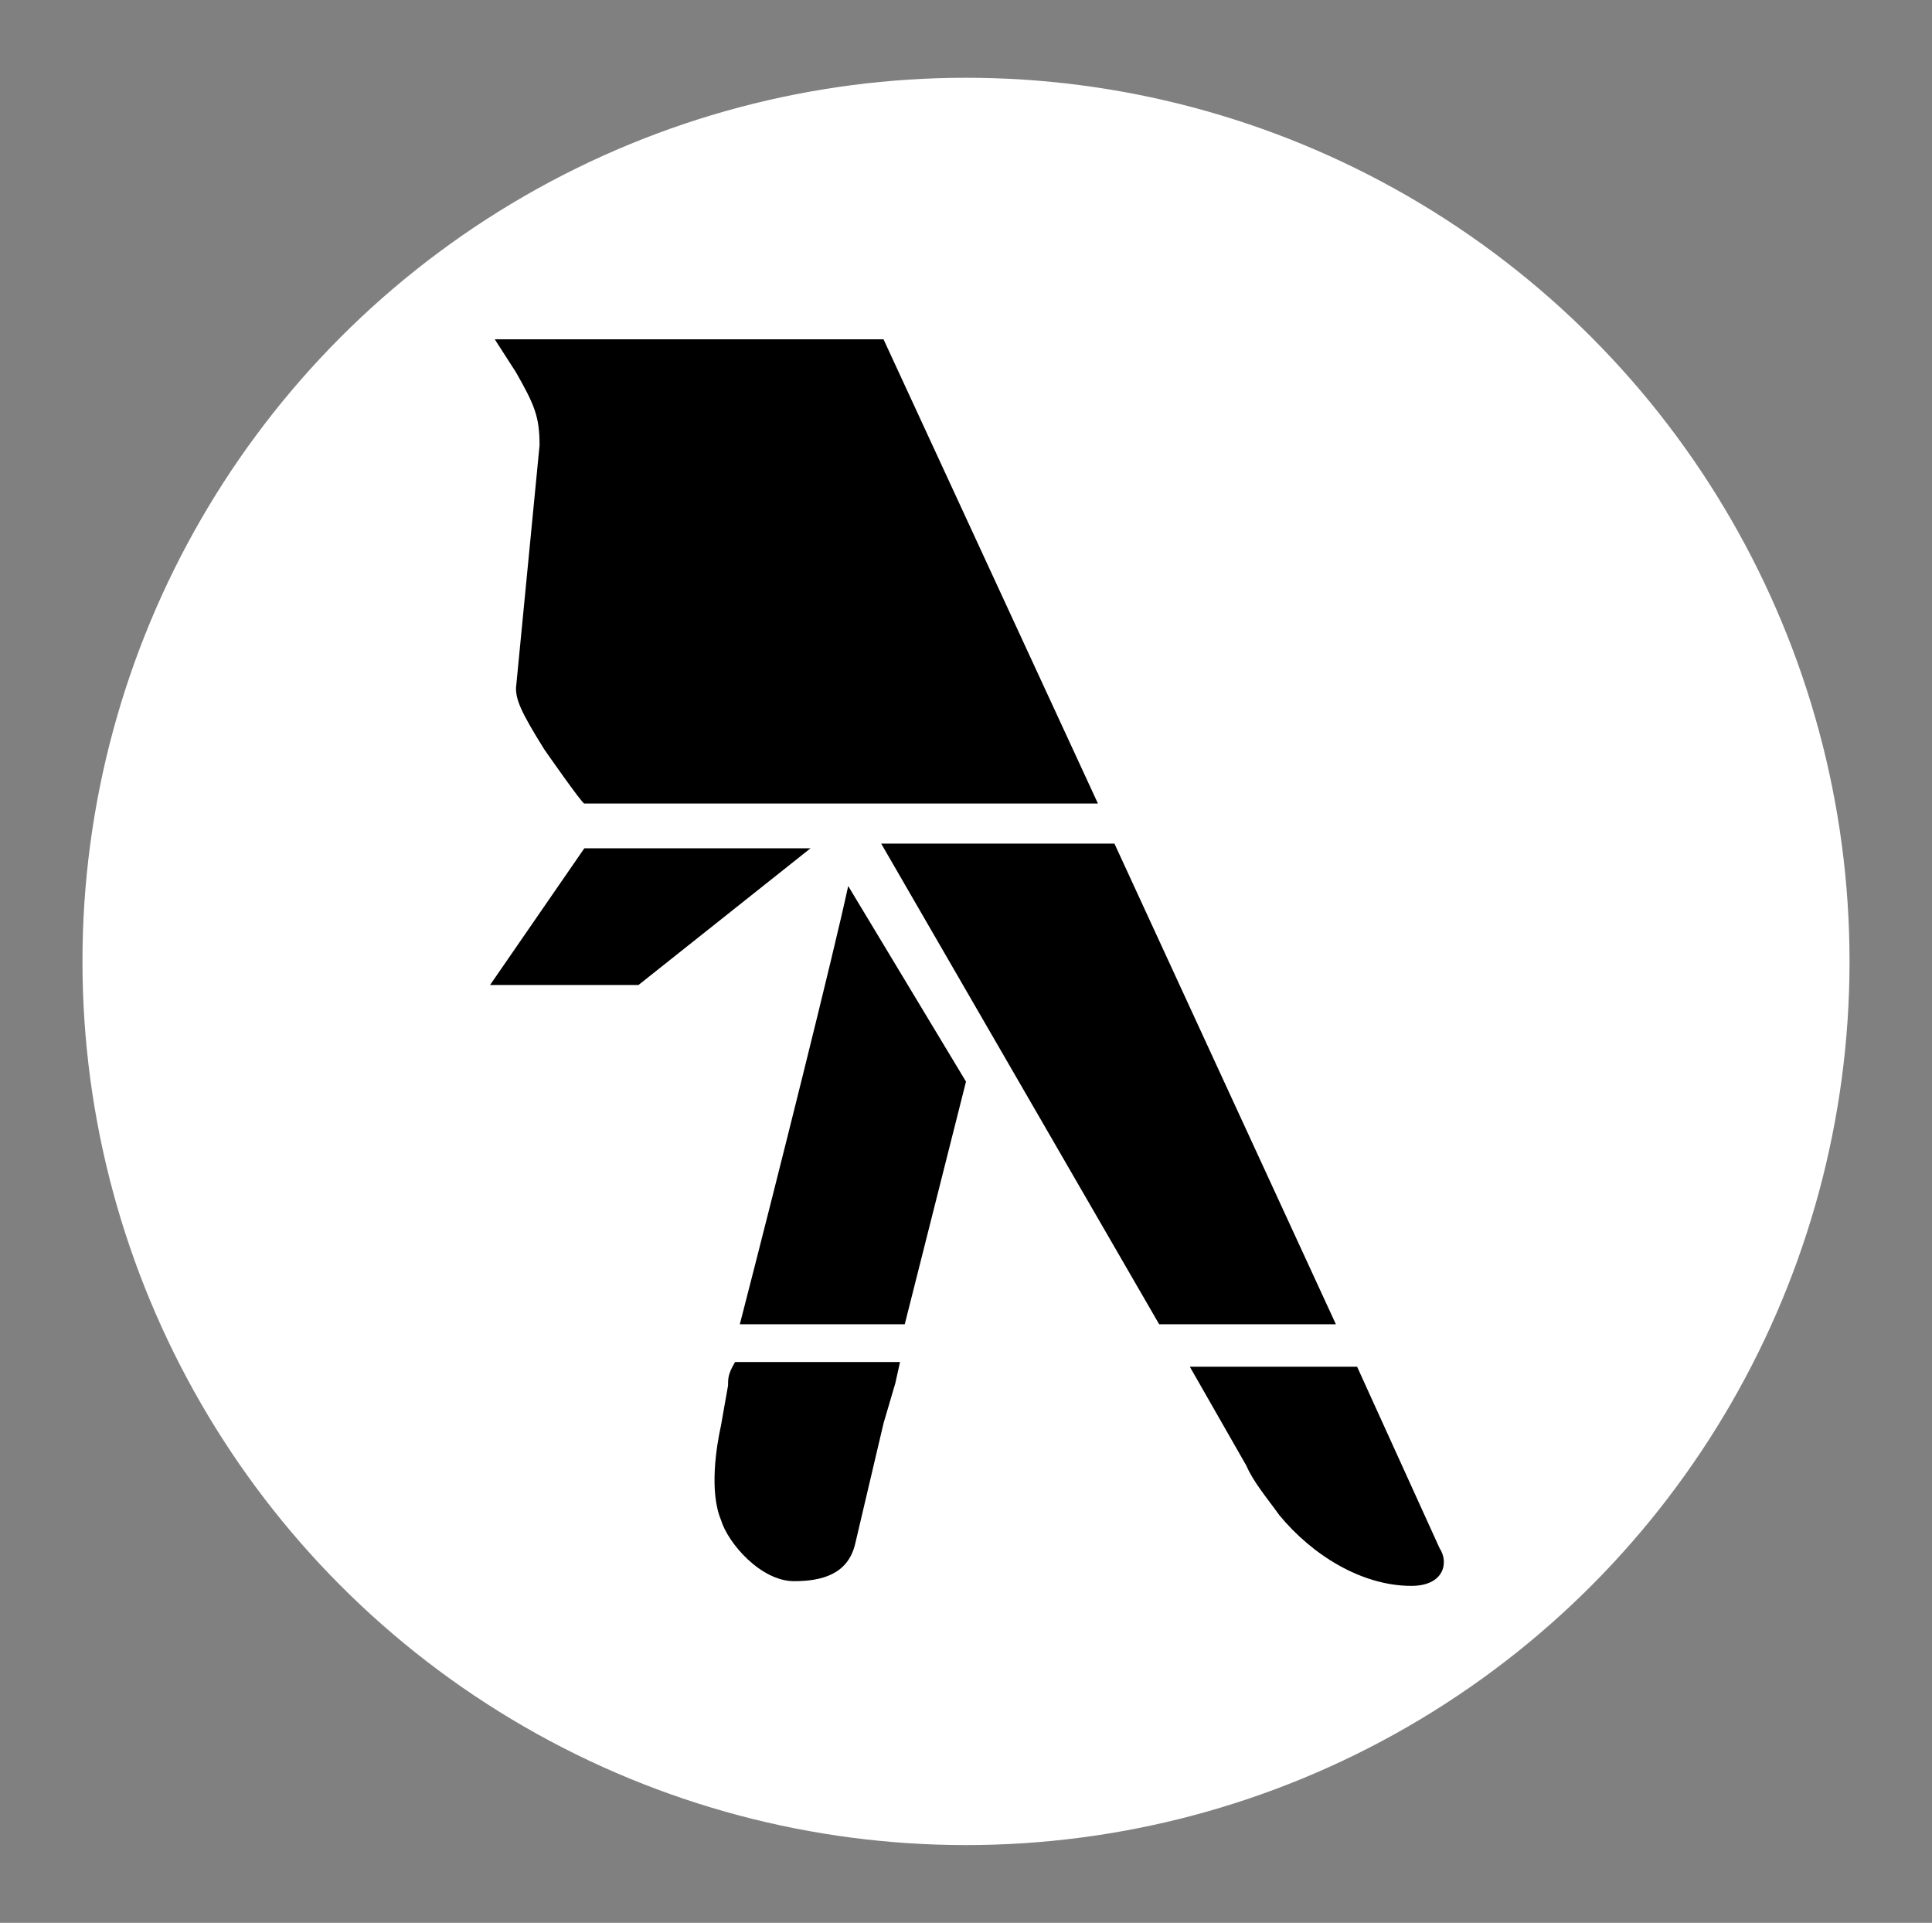
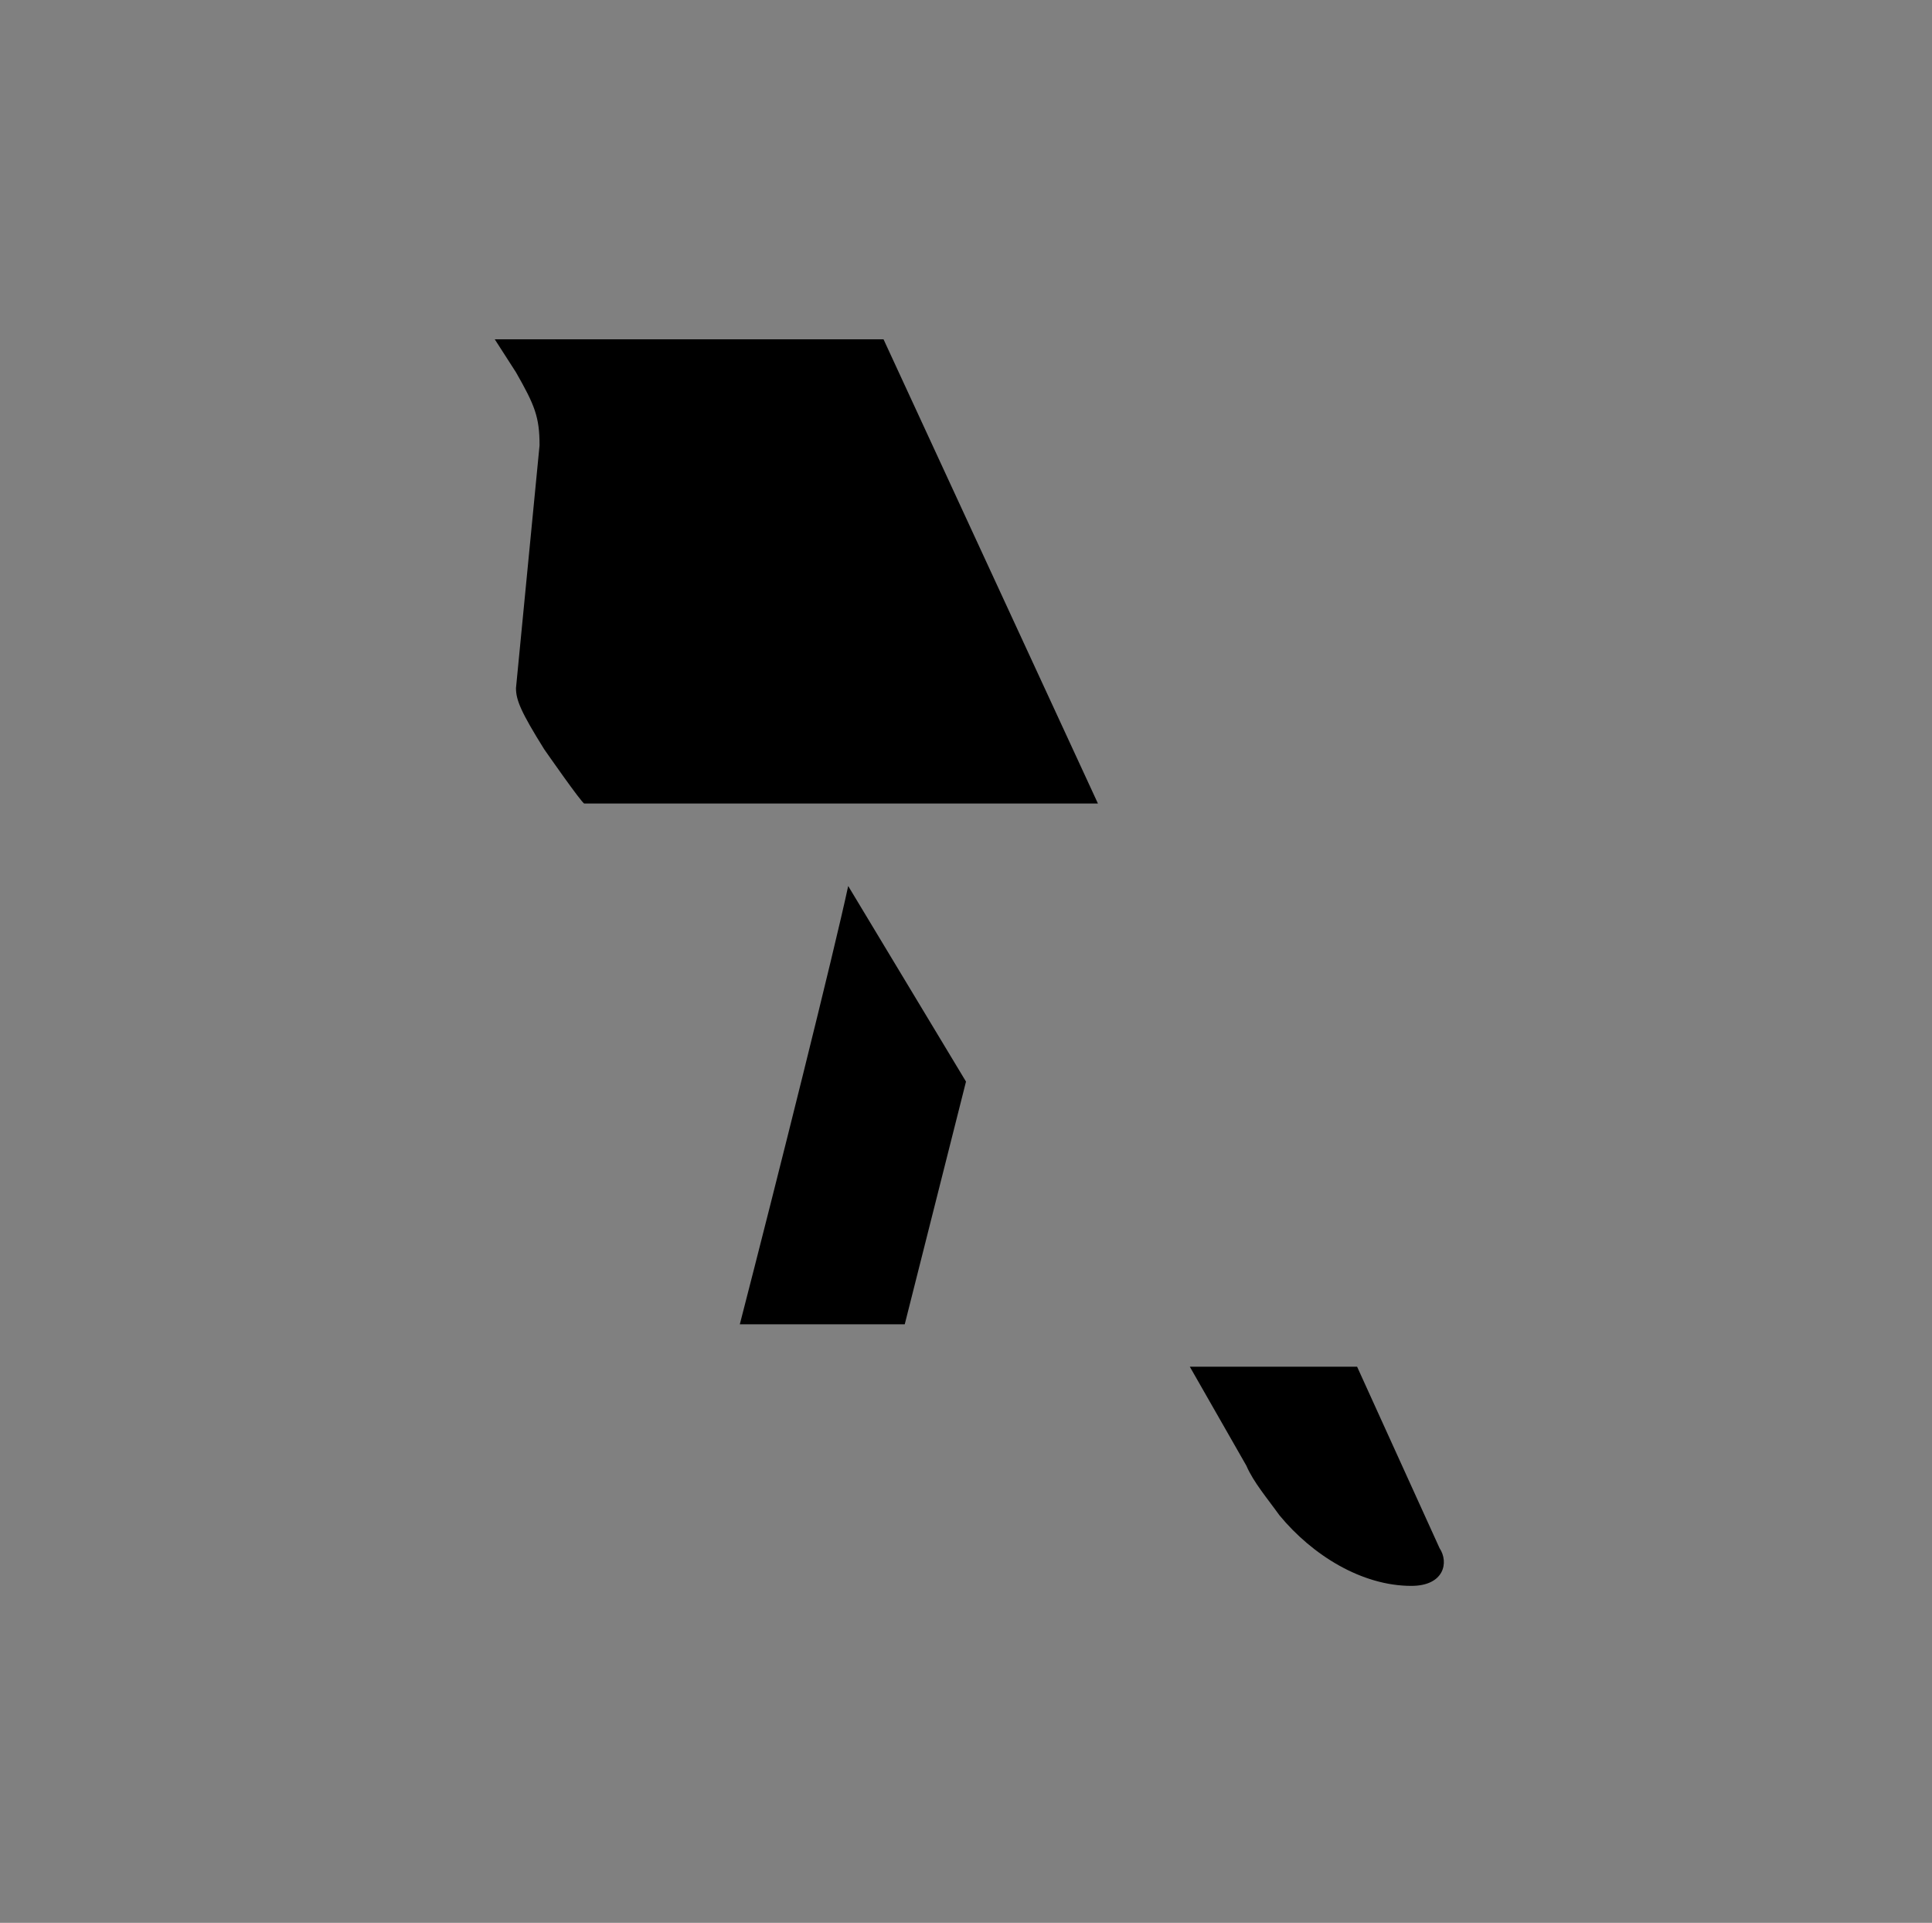
<svg xmlns="http://www.w3.org/2000/svg" version="1.1" id="Layer_1" x="0px" y="0px" viewBox="0 0 82 81.6" style="enable-background:new 0 0 82 81.6;" xml:space="preserve">
  <rect x="0" y="0" width="82" height="81.6" fill="#808080" stroke="none" />
  <style type="text/css">
    .st0-undefined{fill:white;}
    .st1-undefined{fill:black;}
  </style>
  <g>
-     <circle class="st0-undefined" cx="41" cy="40.8" r="37.5" />
    <g>
      <path class="st1-undefined" d="M31.4,56.2h7L41,45.9L36,37.6C35.4,40.4,33,50,31.4,56.2z" />
-       <path class="st1-undefined" d="M30.9,58.8l-0.3,1.7c-0.2,0.9-0.5,2.8,0,4c0.3,1,1.7,2.6,3.1,2.6c1.2,0,2.3-0.3,2.6-1.6l1.2-5.1l0.5-1.7         l0.2-0.9h-7C30.9,58.3,30.9,58.5,30.9,58.8z" />
      <path class="st1-undefined" d="M57.6,58h-7.1l2.4,4.2c0.3,0.7,0.9,1.4,1.4,2.1c1.4,1.7,3.5,3,5.6,3c1.4,0,1.6-1,1.2-1.6L57.6,58z" />
-       <polygon class="st1-undefined" points="47.3,35.8 37.4,35.8 49.2,56.2 56.7,56.2" />
      <path class="st1-undefined" d="M22.9,18.9l-1,10.3c0,0.5,0.2,1,1.2,2.6c0,0,1.6,2.3,1.7,2.3h21.8l-9.1-19.7H21l0.9,1.4         C22.7,17.2,22.9,17.7,22.9,18.9z" />
-       <polygon class="st1-undefined" points="27.1,41.8 34.4,36 24.8,36 20.8,41.8" />
    </g>
  </g>
</svg>